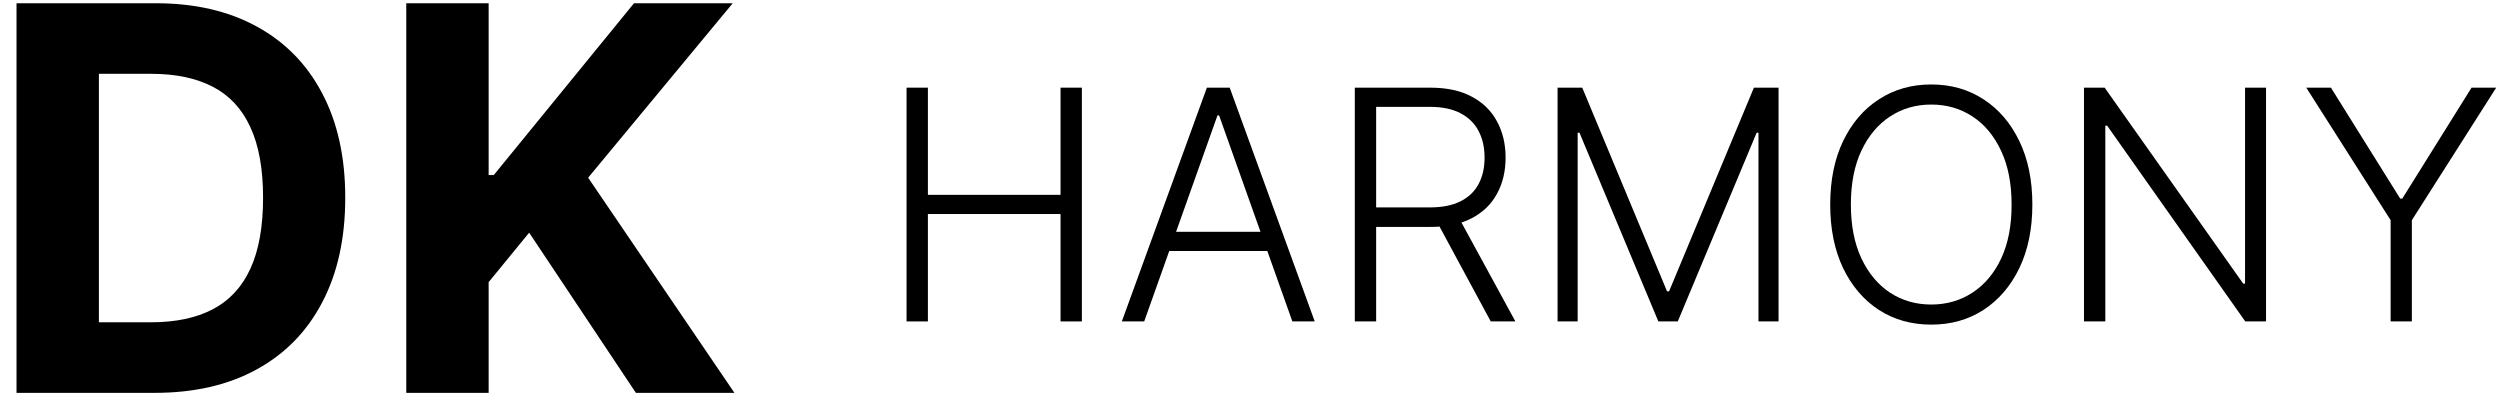
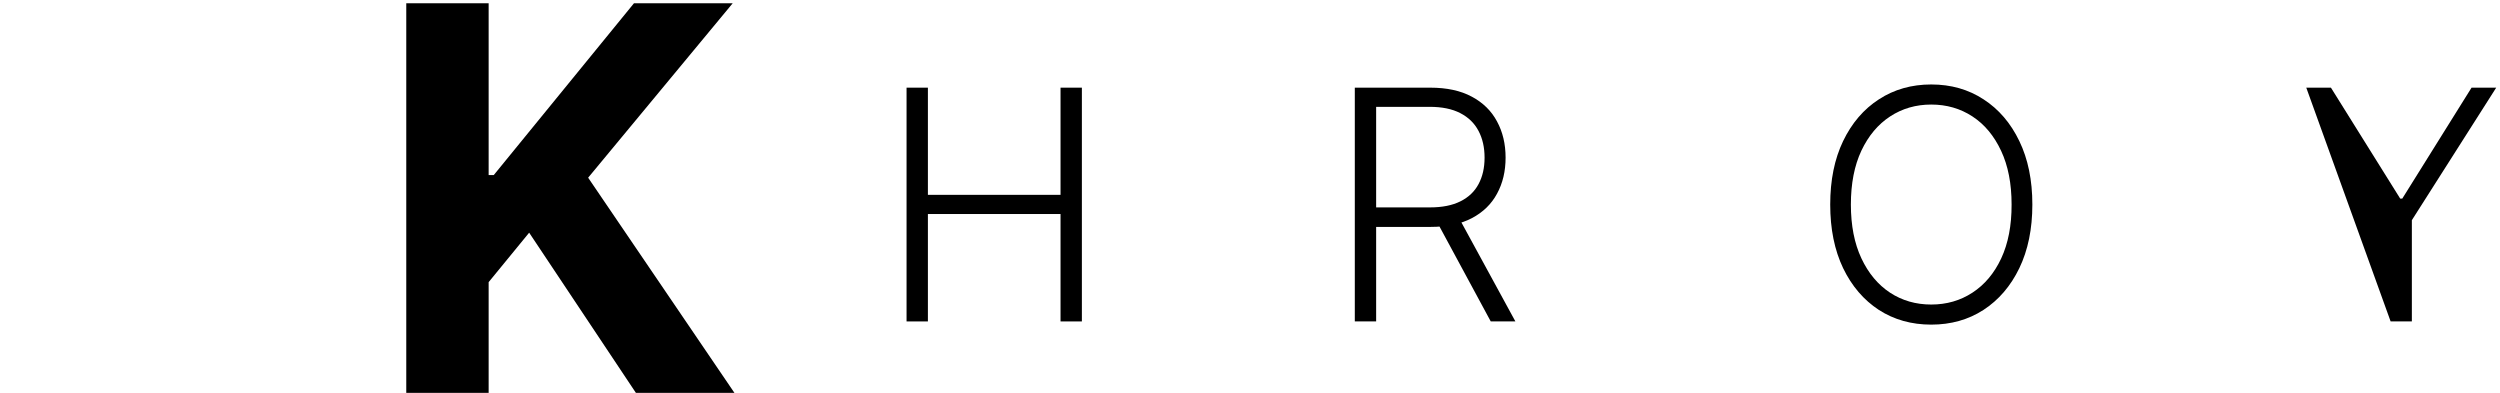
<svg xmlns="http://www.w3.org/2000/svg" fill="none" viewBox="0 0 140 22" height="22" width="140">
-   <path fill="black" d="M8.659 22H0.925V0.182H8.723C10.918 0.182 12.807 0.619 14.391 1.492C15.975 2.359 17.193 3.605 18.045 5.232C18.904 6.858 19.334 8.804 19.334 11.07C19.334 13.342 18.904 15.296 18.045 16.929C17.193 18.563 15.967 19.816 14.37 20.69C12.779 21.563 10.875 22 8.659 22ZM5.538 18.048H8.467C9.831 18.048 10.978 17.806 11.909 17.323C12.846 16.833 13.549 16.077 14.018 15.054C14.494 14.024 14.732 12.696 14.732 11.07C14.732 9.457 14.494 8.14 14.018 7.117C13.549 6.095 12.85 5.342 11.919 4.859C10.989 4.376 9.842 4.134 8.478 4.134H5.538V18.048Z" />
  <path fill="black" d="M22.751 22V0.182H27.364V9.802H27.652L35.503 0.182H41.032L32.936 9.951L41.128 22H35.61L29.633 13.03L27.364 15.8V22H22.751Z" />
  <path fill="black" d="M50.767 18V4.909H51.962V10.911H59.39V4.909H60.585V18H59.39V11.985H51.962V18H50.767Z" />
-   <path fill="black" d="M64.075 18H62.823L67.585 4.909H68.863L73.625 18H72.372L68.269 6.462H68.179L64.075 18ZM64.977 12.982H71.471V14.056H64.977V12.982Z" />
  <path fill="black" d="M75.869 18V4.909H80.094C81.023 4.909 81.798 5.077 82.421 5.414C83.047 5.747 83.518 6.209 83.833 6.801C84.153 7.389 84.313 8.065 84.313 8.827C84.313 9.59 84.153 10.264 83.833 10.847C83.518 11.431 83.049 11.887 82.427 12.215C81.805 12.543 81.034 12.707 80.113 12.707H76.514V11.614H80.081C80.763 11.614 81.33 11.502 81.781 11.276C82.237 11.05 82.576 10.728 82.798 10.31C83.024 9.893 83.136 9.399 83.136 8.827C83.136 8.256 83.024 7.758 82.798 7.332C82.572 6.901 82.231 6.569 81.775 6.335C81.323 6.1 80.752 5.983 80.062 5.983H77.064V18H75.869ZM81.641 12.094L84.862 18H83.482L80.292 12.094H81.641Z" />
-   <path fill="black" d="M87.224 4.909H88.605L93.354 16.313H93.469L98.219 4.909H99.599V18H98.474V7.434H98.372L93.955 18H92.868L88.451 7.434H88.349V18H87.224V4.909Z" />
  <path fill="black" d="M113.812 11.455C113.812 12.818 113.569 14.005 113.083 15.015C112.597 16.021 111.928 16.8 111.076 17.355C110.228 17.904 109.252 18.179 108.149 18.179C107.045 18.179 106.067 17.904 105.215 17.355C104.367 16.8 103.7 16.021 103.214 15.015C102.732 14.005 102.492 12.818 102.492 11.455C102.492 10.091 102.732 8.906 103.214 7.901C103.7 6.891 104.369 6.111 105.221 5.561C106.073 5.007 107.049 4.73 108.149 4.73C109.252 4.73 110.228 5.007 111.076 5.561C111.928 6.111 112.597 6.891 113.083 7.901C113.569 8.906 113.812 10.091 113.812 11.455ZM112.649 11.455C112.649 10.283 112.453 9.279 112.061 8.444C111.668 7.604 111.134 6.963 110.456 6.52C109.779 6.077 109.009 5.855 108.149 5.855C107.292 5.855 106.525 6.077 105.847 6.52C105.17 6.963 104.633 7.602 104.237 8.438C103.845 9.273 103.649 10.278 103.649 11.455C103.649 12.627 103.845 13.63 104.237 14.465C104.629 15.3 105.164 15.942 105.841 16.389C106.519 16.832 107.288 17.054 108.149 17.054C109.009 17.054 109.779 16.832 110.456 16.389C111.138 15.946 111.675 15.307 112.067 14.472C112.459 13.632 112.653 12.627 112.649 11.455Z" />
-   <path fill="black" d="M126.898 4.909V18H125.735L118 7.038H117.898V18H116.703V4.909H117.86L125.62 15.884H125.722V4.909H126.898Z" />
-   <path fill="black" d="M129.151 4.909H130.532L134.412 11.122H134.527L138.407 4.909H139.788L135.064 12.33V18H133.875V12.33L129.151 4.909Z" />
+   <path fill="black" d="M129.151 4.909H130.532L134.412 11.122H134.527L138.407 4.909H139.788L135.064 12.33V18H133.875L129.151 4.909Z" />
</svg>